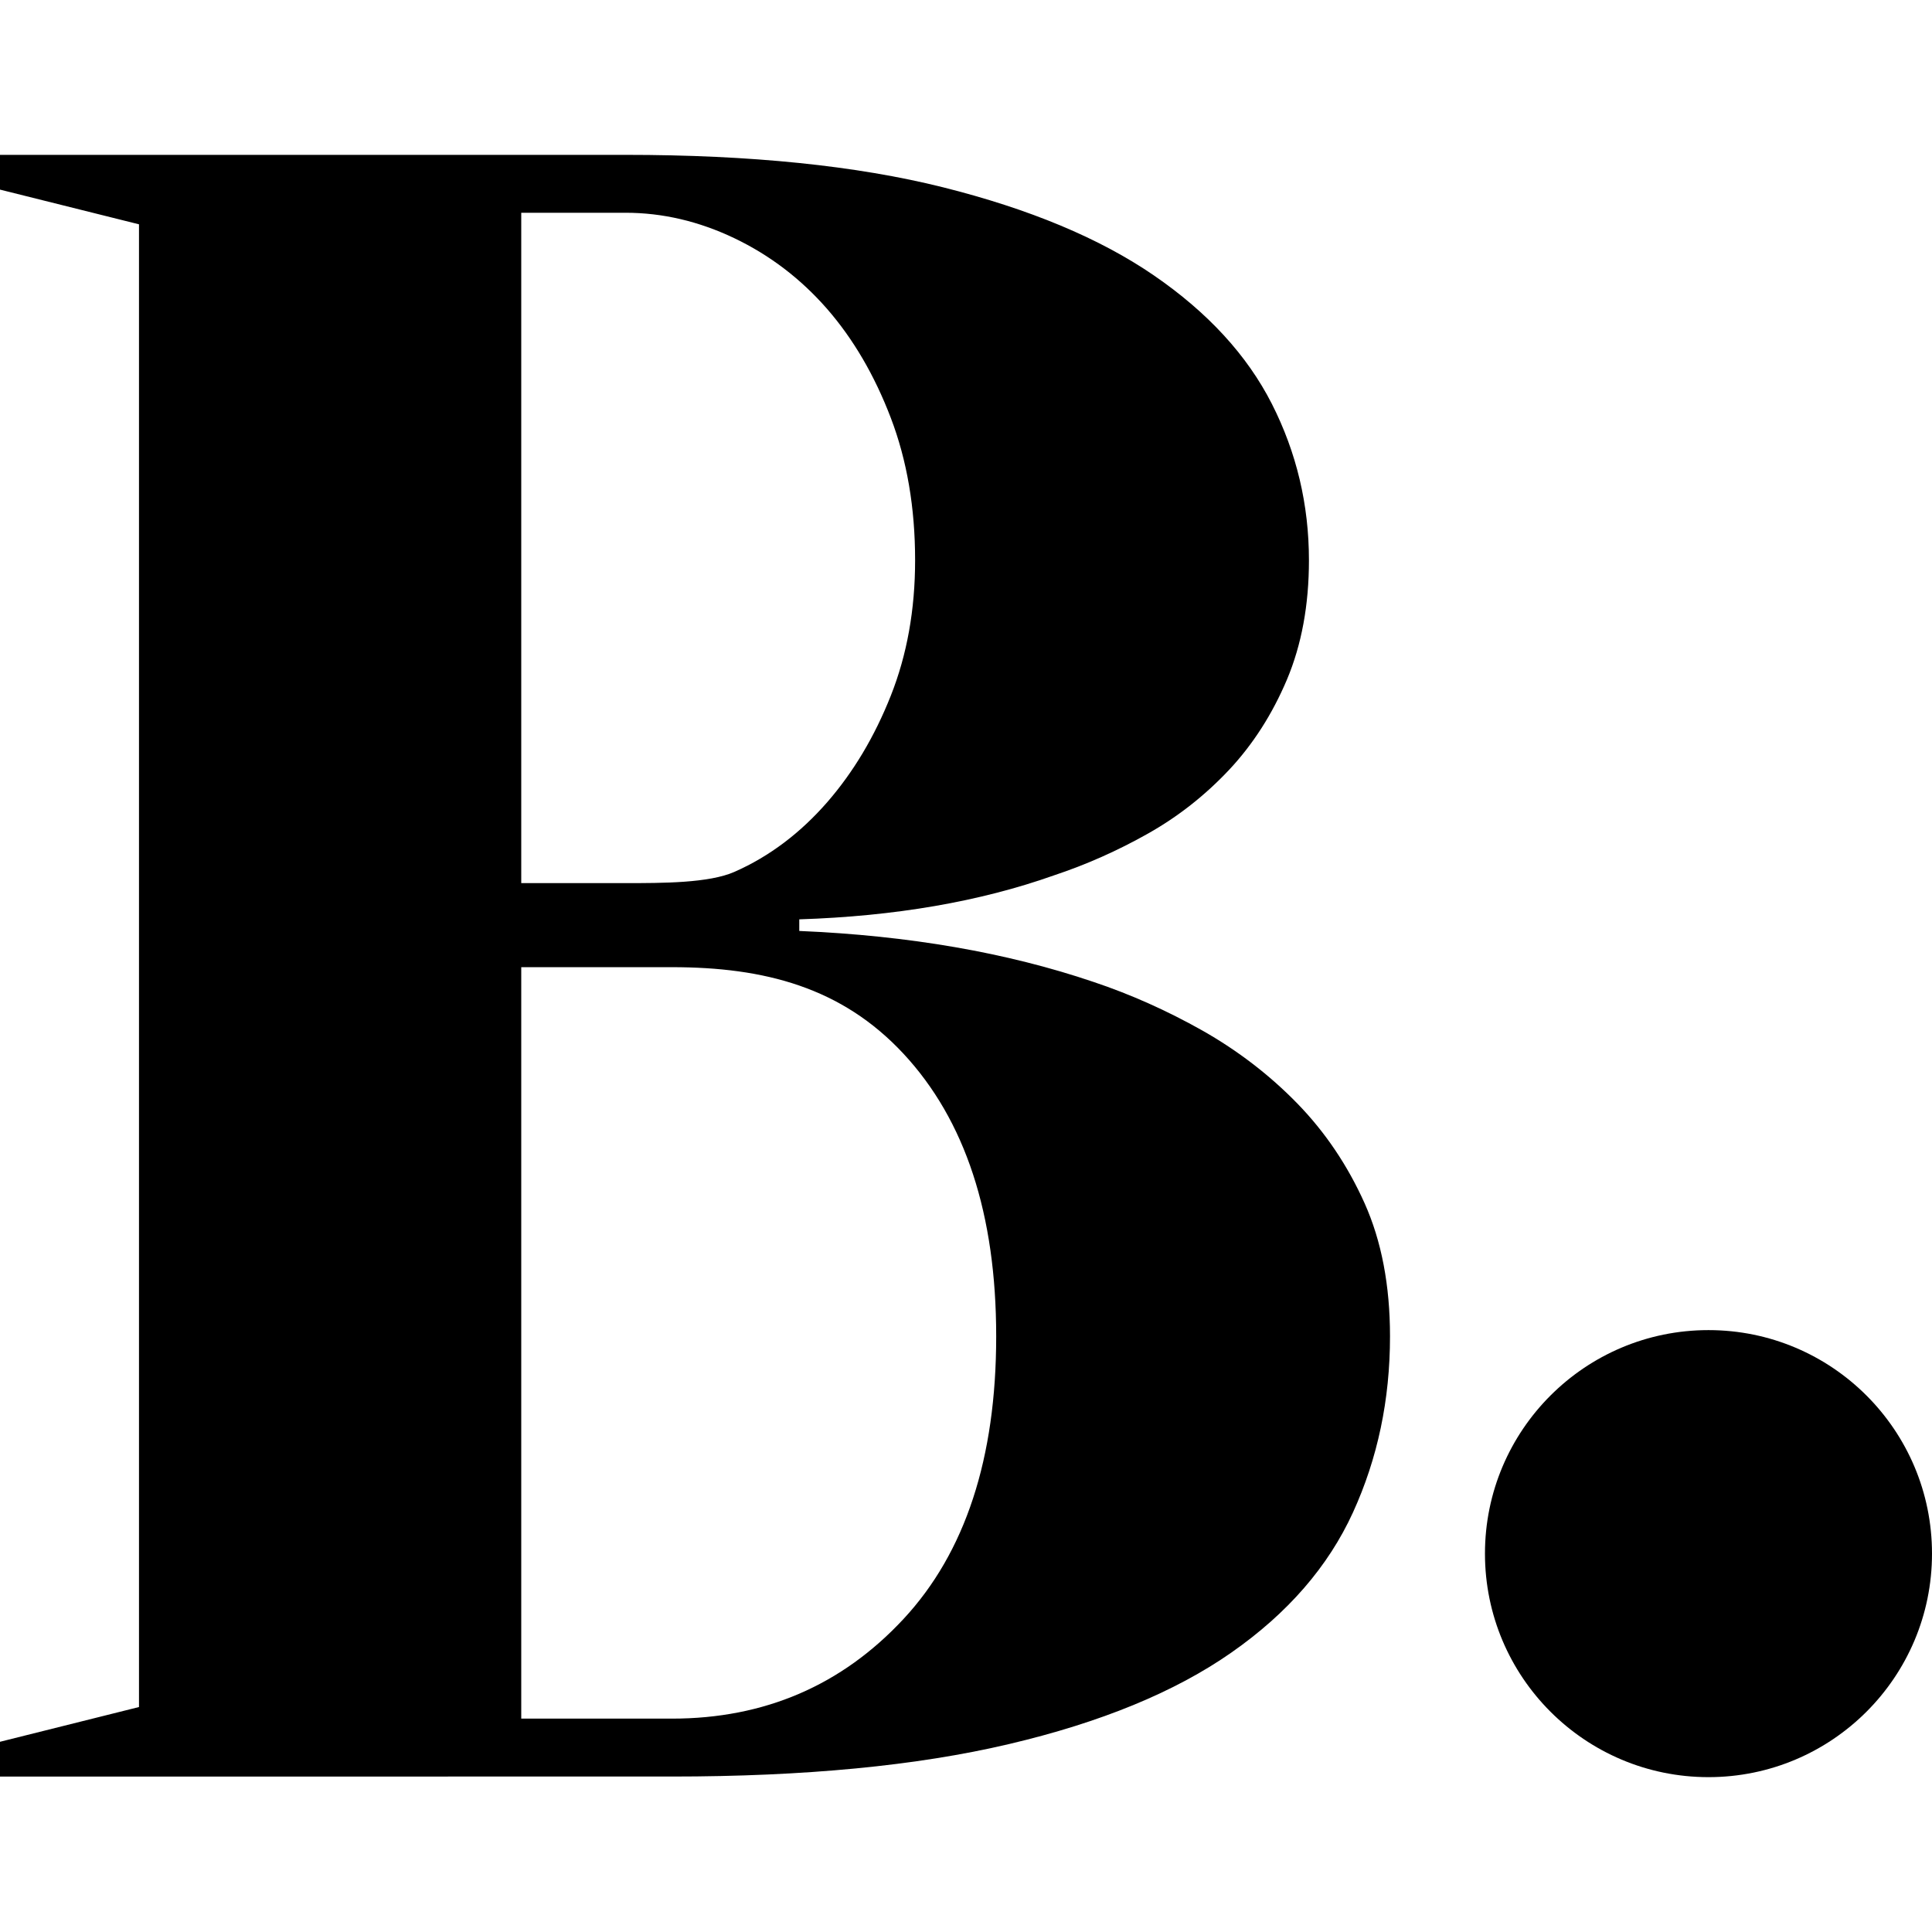
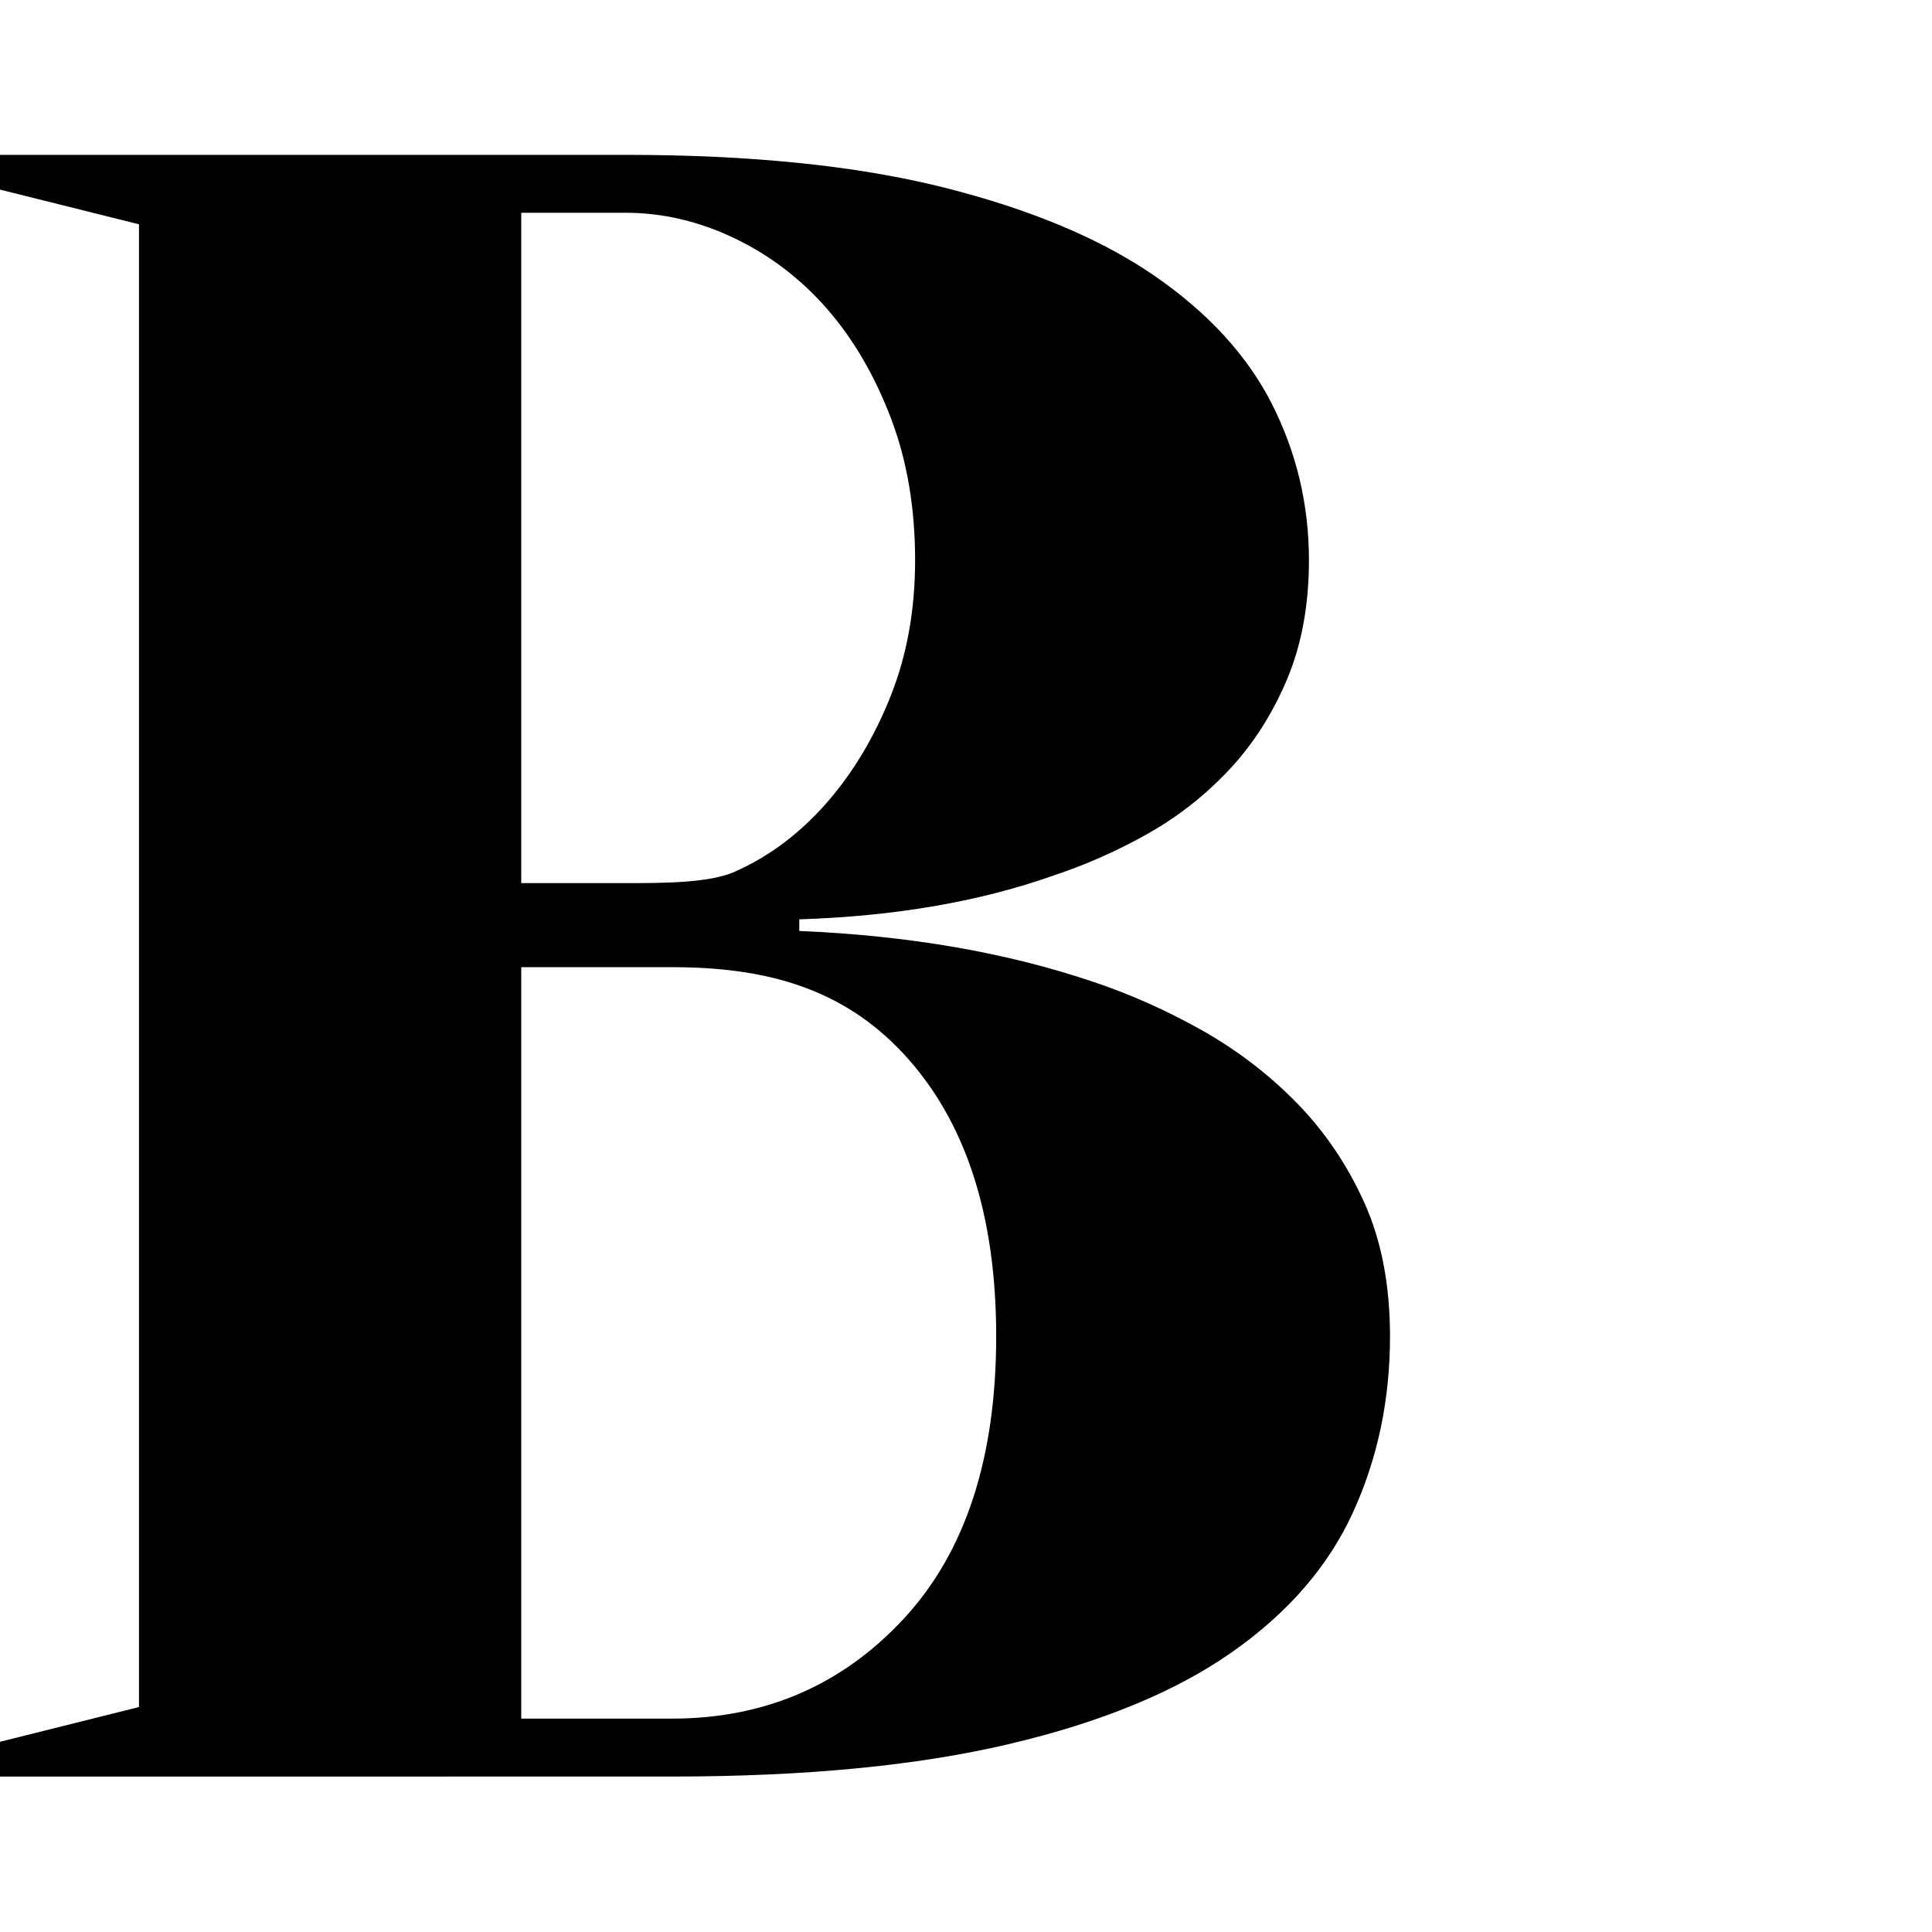
<svg xmlns="http://www.w3.org/2000/svg" version="1.1" id="Layer_1" x="0px" y="0px" width="260px" height="260px" viewBox="0 0 260 260" enable-background="new 0 0 260 260" xml:space="preserve">
  <g>
-     <path d="M70.147,130.158v101.127h20.269c12.466,0,22.86-4.469,31.171-13.407c8.311-8.935,12.476-21.619,12.476-38.036   c0-16.417-4.165-29.098-12.476-38.036c-8.311-8.935-18.704-11.648-31.171-11.648H70.147z M70.147,118.846h14.031   c4.991,0,11.221,0,14.651-1.511c4.815-2.122,8.932-5.304,12.476-9.357c3.528-4.053,6.385-8.832,8.57-14.341   c2.185-5.505,3.276-11.584,3.276-18.238c0-7.067-1.091-13.458-3.276-19.175c-2.185-5.717-5.042-10.602-8.57-14.655   c-3.544-4.053-7.69-7.22-12.476-9.511c-4.782-2.281-9.661-3.426-14.651-3.426H70.147V118.846z M107.563,125.284   c14.754,0.621,27.953,2.911,39.594,6.859c4.99,1.667,9.869,3.848,14.655,6.542c4.773,2.706,9.04,5.982,12.783,9.824   c3.743,3.848,6.753,8.314,9.04,13.404c2.284,5.099,3.426,11.069,3.426,17.93c0,8.525-1.66,16.417-4.984,23.695   c-3.327,7.278-8.781,13.564-16.369,18.861c-7.588,5.304-17.569,9.405-29.933,12.313c-12.364,2.917-27.489,4.367-45.359,4.367H0   v-4.677l18.705-4.677V30.187L0,25.517V20.84h84.178c16.836,0,31.069,1.452,42.71,4.36c11.641,2.917,21.097,6.859,28.375,11.849   c7.271,4.99,12.569,10.755,15.899,17.303c3.321,6.548,4.99,13.561,4.99,21.046c0,6.03-0.992,11.379-2.959,16.056   c-1.98,4.677-4.578,8.727-7.796,12.159c-3.228,3.429-6.859,6.289-10.918,8.573c-4.053,2.287-8.26,4.159-12.623,5.611   c-9.978,3.541-21.414,5.509-34.293,5.924V125.284z" />
-     <circle cx="229.92" cy="209.08" r="30.08" />
+     <path d="M70.147,130.158v101.127h20.269c12.466,0,22.86-4.469,31.171-13.407c8.311-8.935,12.476-21.619,12.476-38.036   c0-16.417-4.165-29.098-12.476-38.036c-8.311-8.935-18.704-11.648-31.171-11.648z M70.147,118.846h14.031   c4.991,0,11.221,0,14.651-1.511c4.815-2.122,8.932-5.304,12.476-9.357c3.528-4.053,6.385-8.832,8.57-14.341   c2.185-5.505,3.276-11.584,3.276-18.238c0-7.067-1.091-13.458-3.276-19.175c-2.185-5.717-5.042-10.602-8.57-14.655   c-3.544-4.053-7.69-7.22-12.476-9.511c-4.782-2.281-9.661-3.426-14.651-3.426H70.147V118.846z M107.563,125.284   c14.754,0.621,27.953,2.911,39.594,6.859c4.99,1.667,9.869,3.848,14.655,6.542c4.773,2.706,9.04,5.982,12.783,9.824   c3.743,3.848,6.753,8.314,9.04,13.404c2.284,5.099,3.426,11.069,3.426,17.93c0,8.525-1.66,16.417-4.984,23.695   c-3.327,7.278-8.781,13.564-16.369,18.861c-7.588,5.304-17.569,9.405-29.933,12.313c-12.364,2.917-27.489,4.367-45.359,4.367H0   v-4.677l18.705-4.677V30.187L0,25.517V20.84h84.178c16.836,0,31.069,1.452,42.71,4.36c11.641,2.917,21.097,6.859,28.375,11.849   c7.271,4.99,12.569,10.755,15.899,17.303c3.321,6.548,4.99,13.561,4.99,21.046c0,6.03-0.992,11.379-2.959,16.056   c-1.98,4.677-4.578,8.727-7.796,12.159c-3.228,3.429-6.859,6.289-10.918,8.573c-4.053,2.287-8.26,4.159-12.623,5.611   c-9.978,3.541-21.414,5.509-34.293,5.924V125.284z" />
  </g>
</svg>